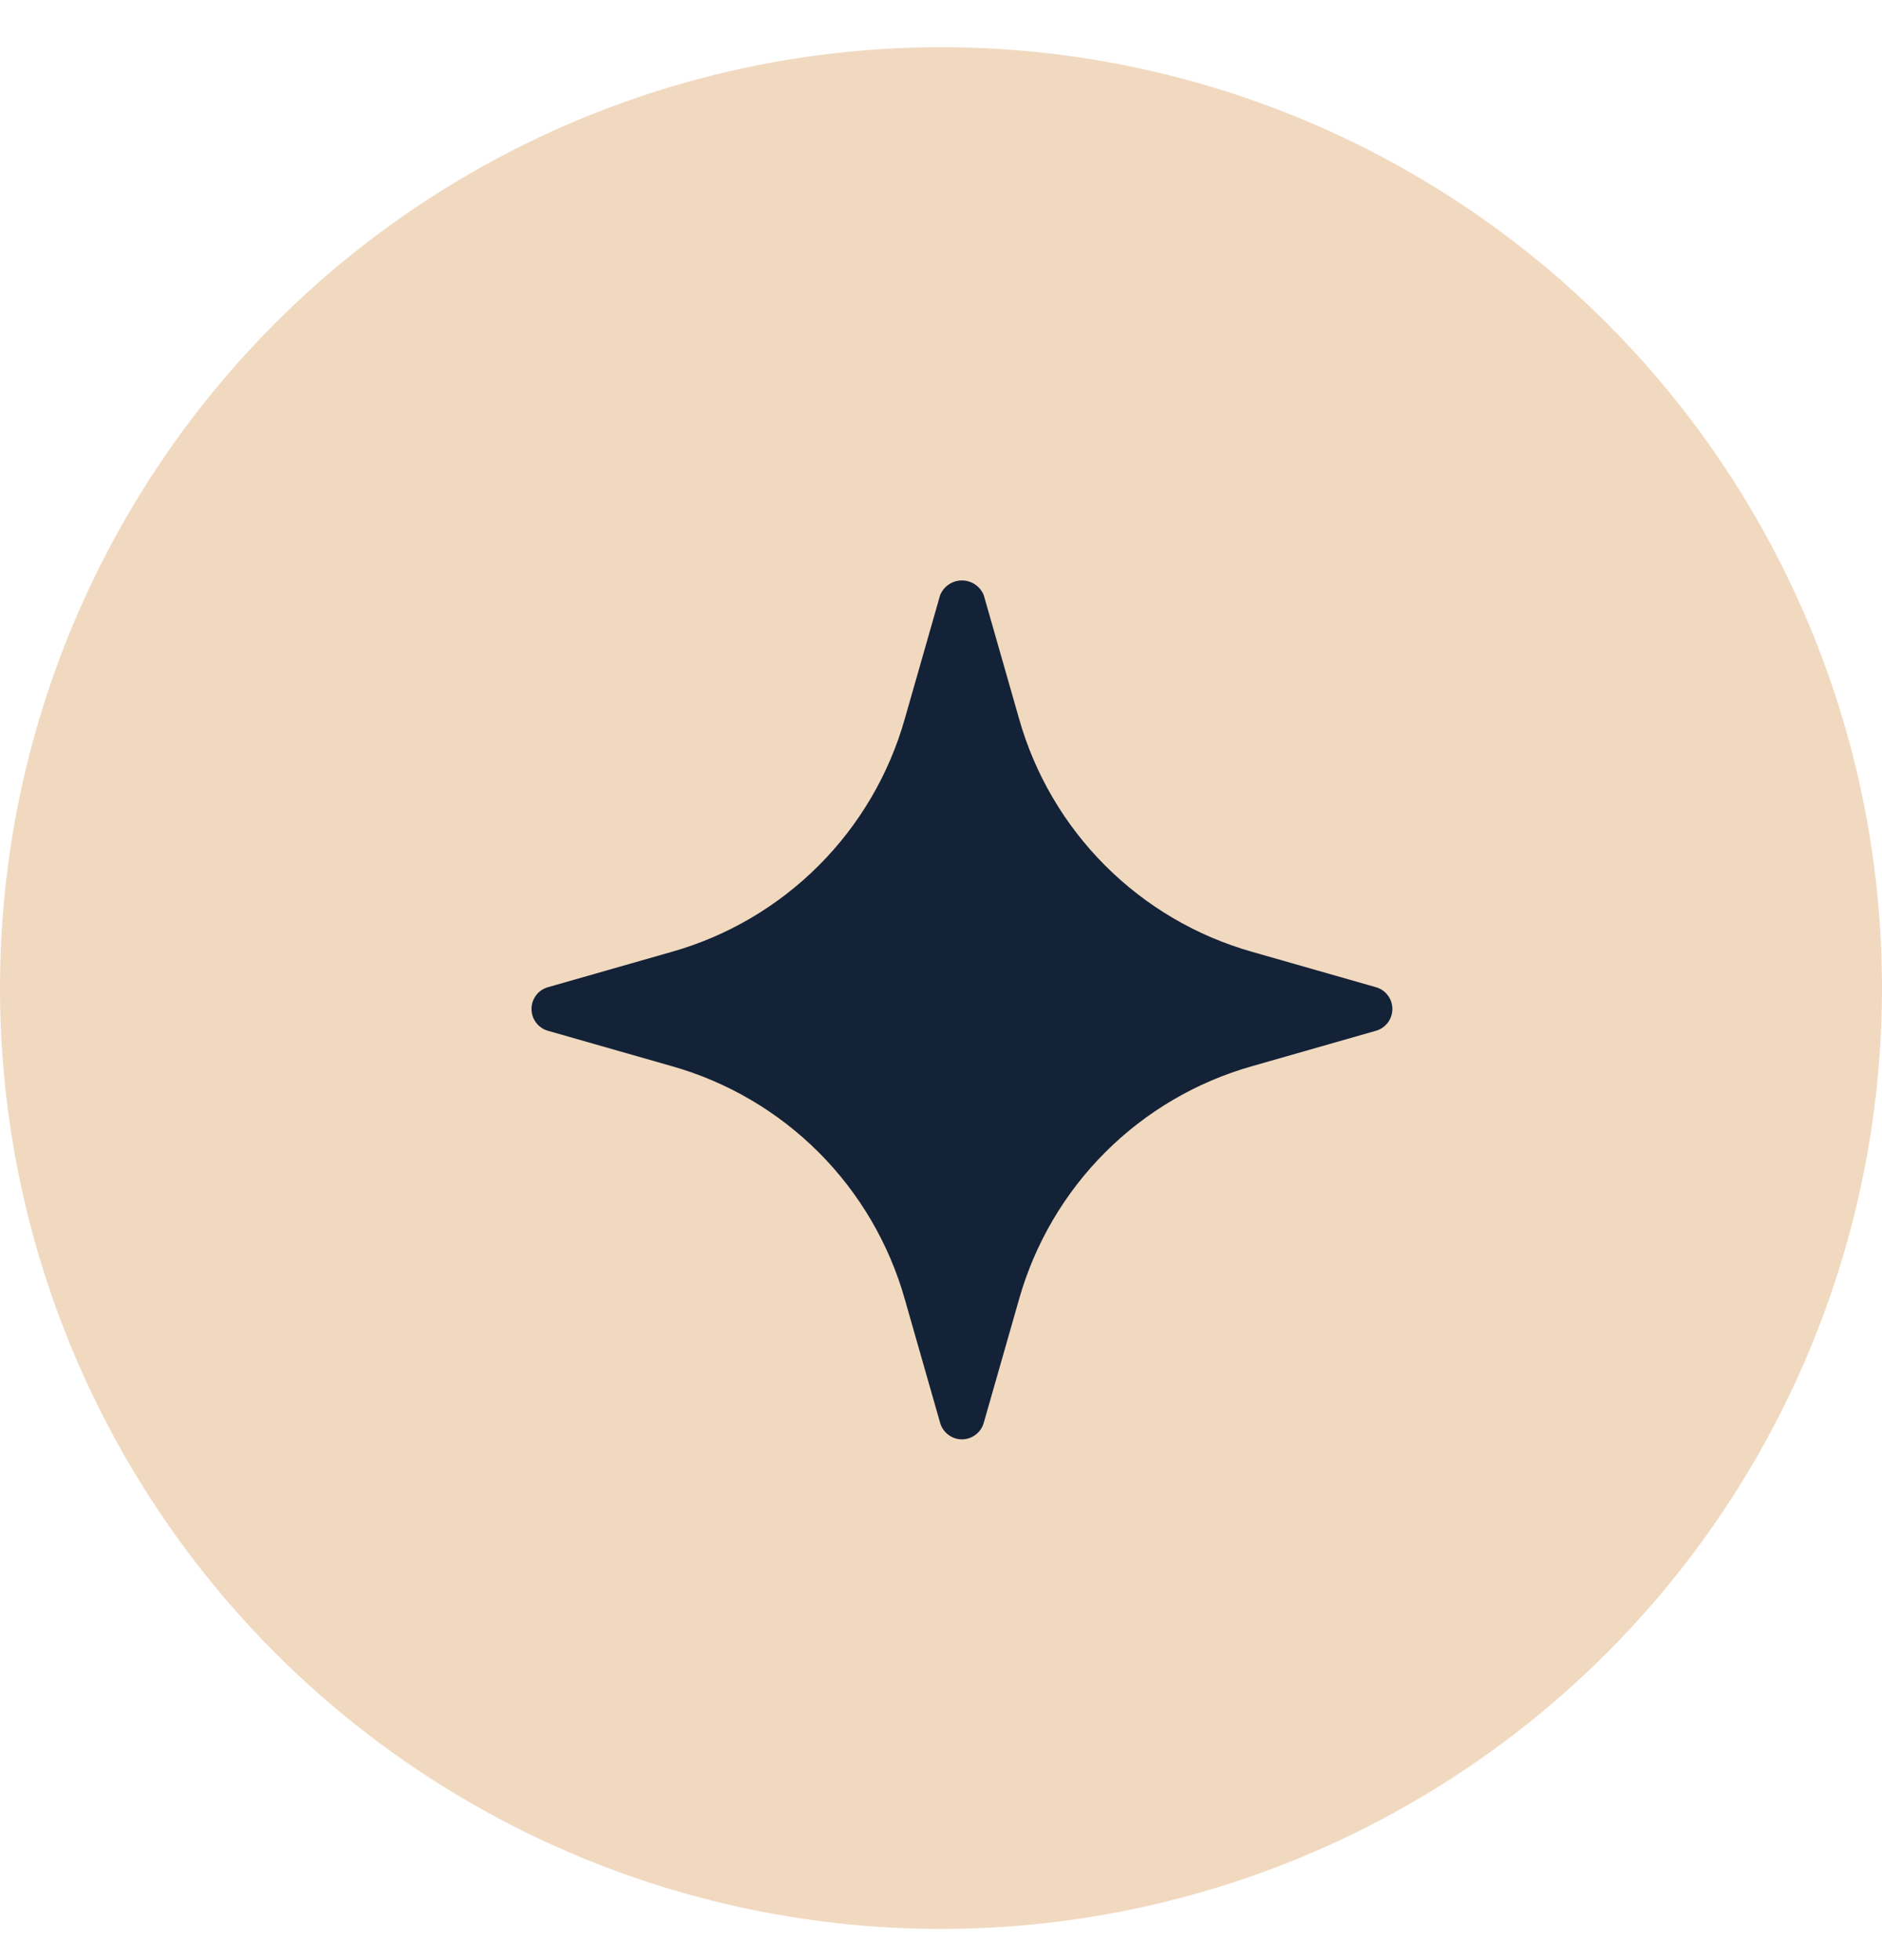
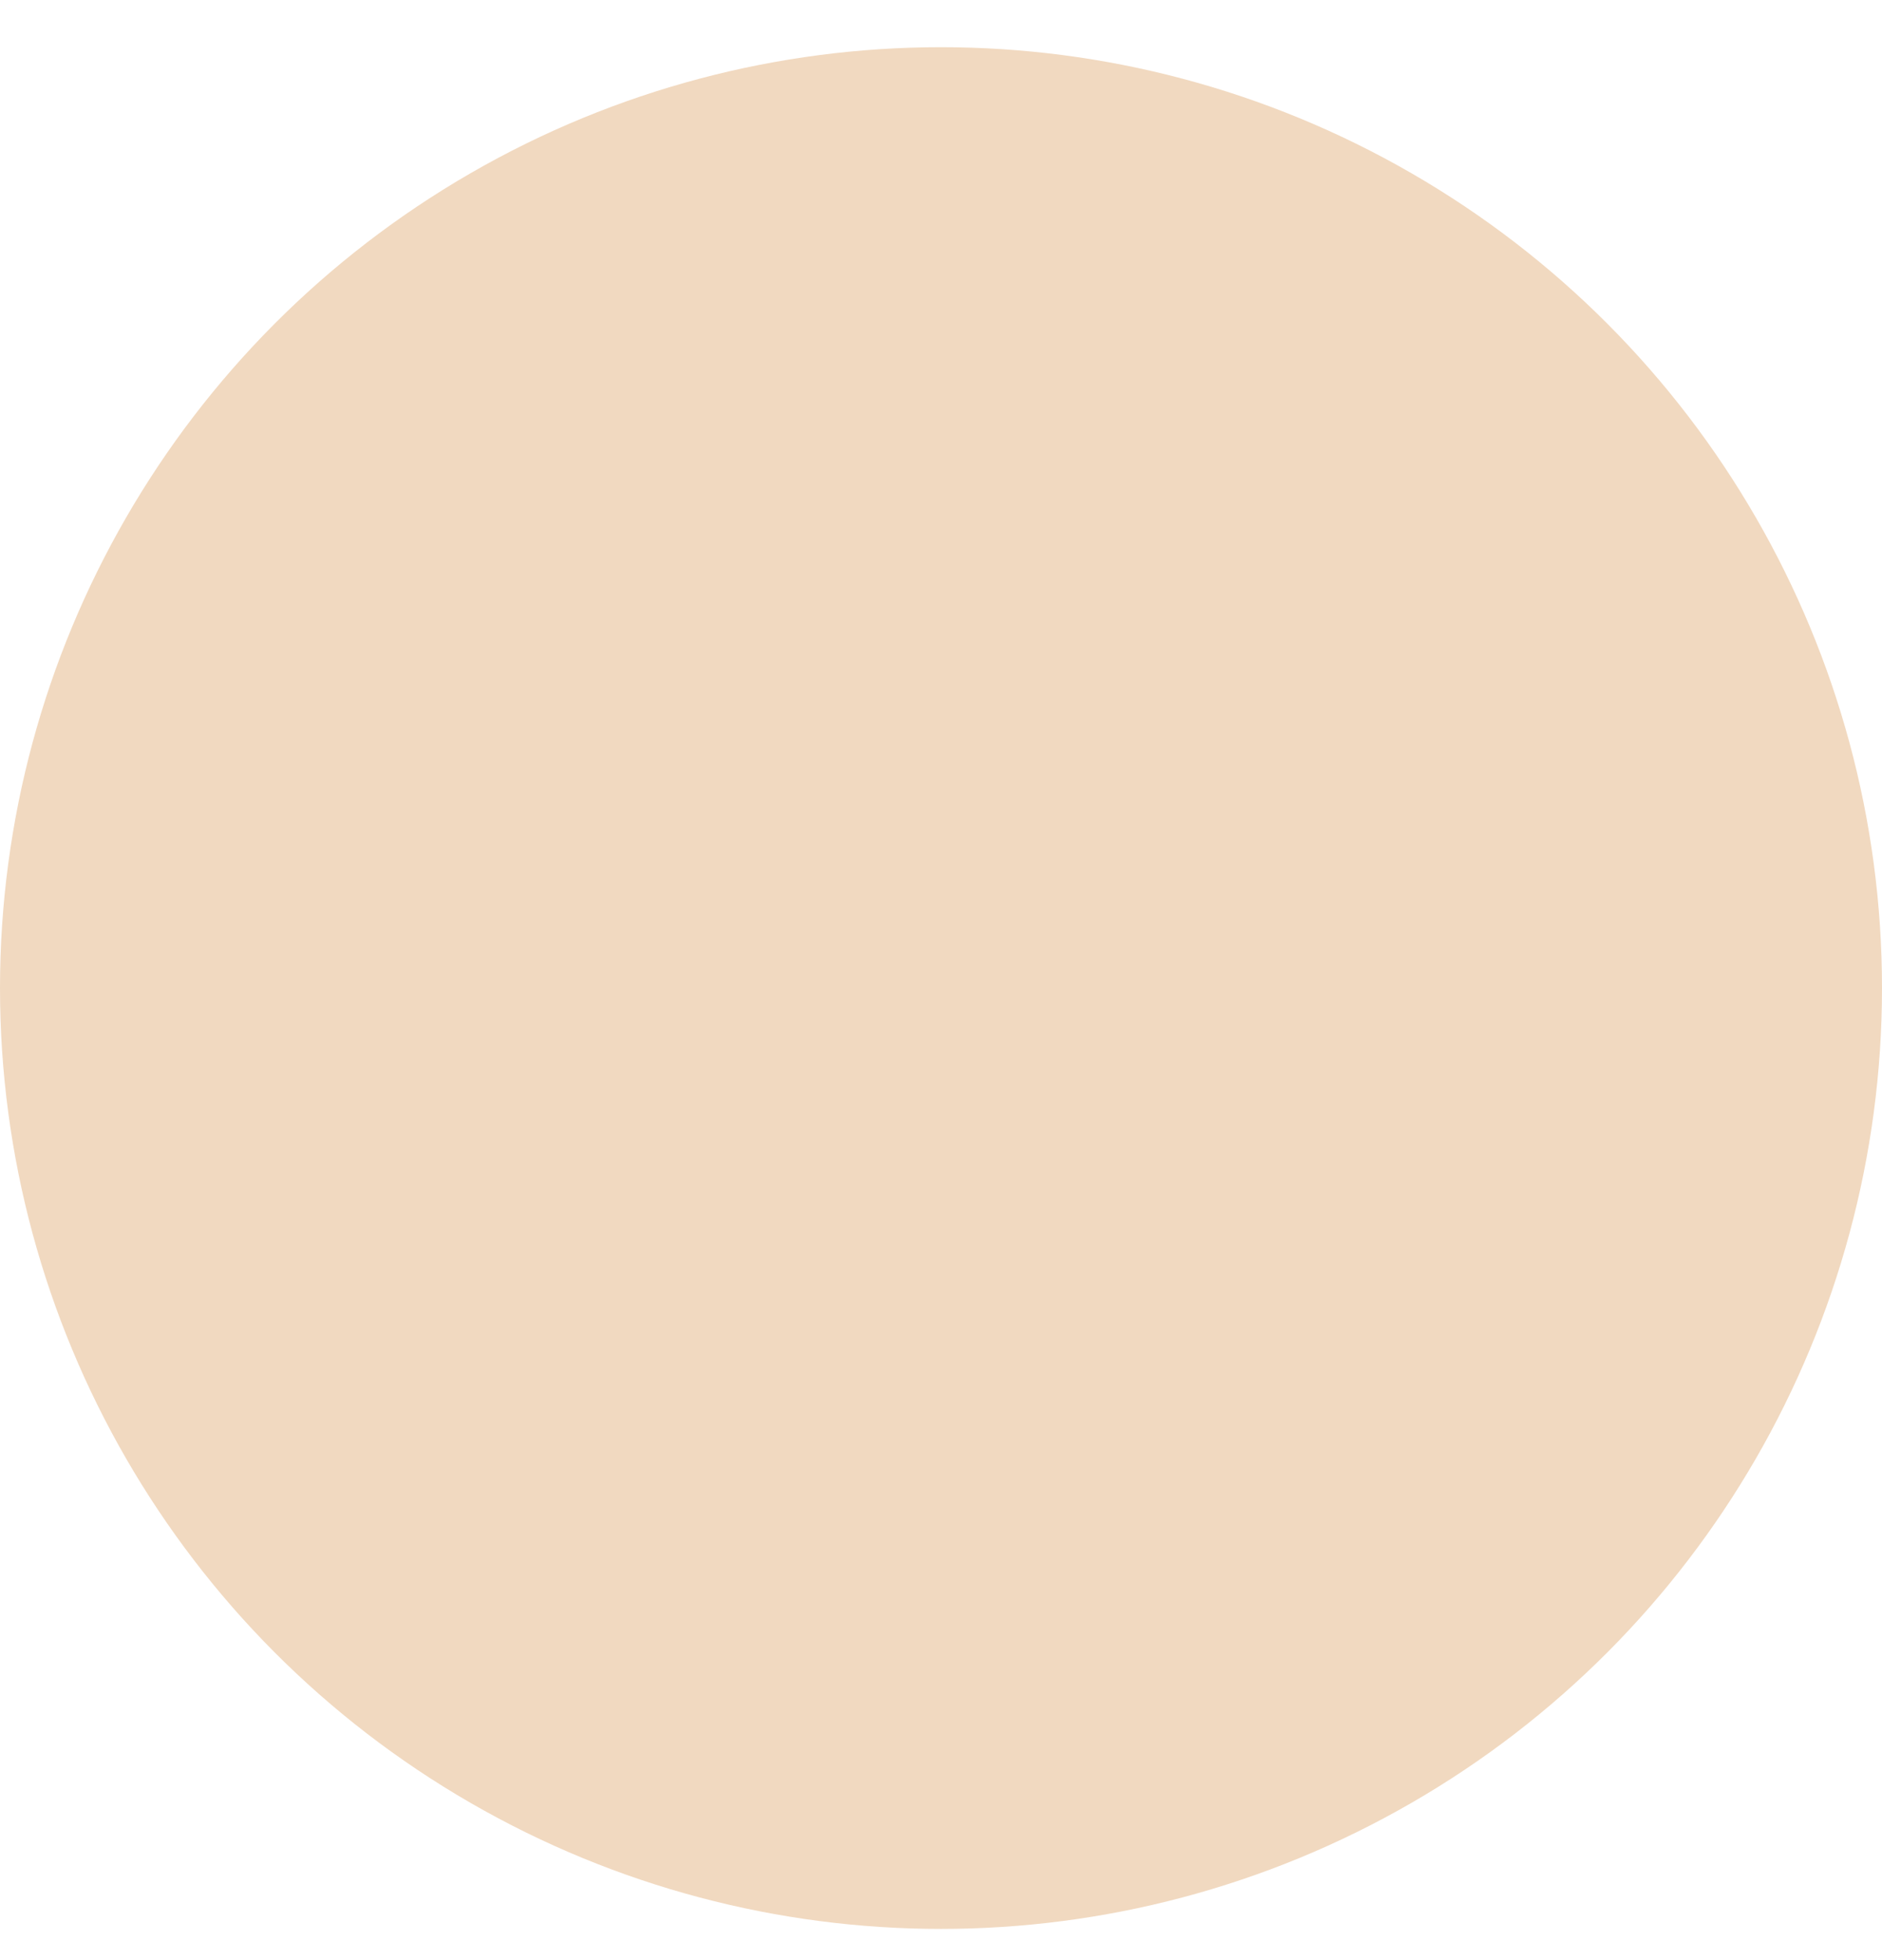
<svg xmlns="http://www.w3.org/2000/svg" width="24" height="25" viewBox="0 0 24 25" fill="none">
  <circle cx="12" cy="12.602" r="12" fill="#F1D9C0" />
-   <path d="M17.546 12.591L15.971 12.141C15.262 11.941 14.616 11.562 14.095 11.041C13.574 10.52 13.195 9.874 12.995 9.165L12.545 7.59C12.522 7.535 12.484 7.487 12.434 7.454C12.385 7.421 12.327 7.403 12.267 7.403C12.207 7.403 12.149 7.421 12.1 7.454C12.05 7.487 12.012 7.535 11.989 7.59L11.539 9.165C11.339 9.874 10.96 10.52 10.439 11.041C9.918 11.562 9.272 11.941 8.563 12.141L6.988 12.591C6.927 12.608 6.874 12.644 6.836 12.695C6.798 12.745 6.778 12.806 6.778 12.869C6.778 12.932 6.798 12.993 6.836 13.043C6.874 13.093 6.927 13.13 6.988 13.147L8.563 13.597C9.272 13.797 9.918 14.175 10.439 14.696C10.96 15.217 11.339 15.864 11.539 16.573L11.989 18.148C12.006 18.208 12.043 18.262 12.093 18.299C12.143 18.337 12.204 18.358 12.267 18.358C12.33 18.358 12.391 18.337 12.441 18.299C12.491 18.262 12.528 18.208 12.545 18.148L12.995 16.573C13.195 15.864 13.574 15.217 14.095 14.696C14.616 14.175 15.262 13.797 15.971 13.597L17.546 13.147C17.607 13.13 17.66 13.093 17.698 13.043C17.736 12.993 17.756 12.932 17.756 12.869C17.756 12.806 17.736 12.745 17.698 12.695C17.66 12.644 17.607 12.608 17.546 12.591Z" fill="#142237" />
</svg>